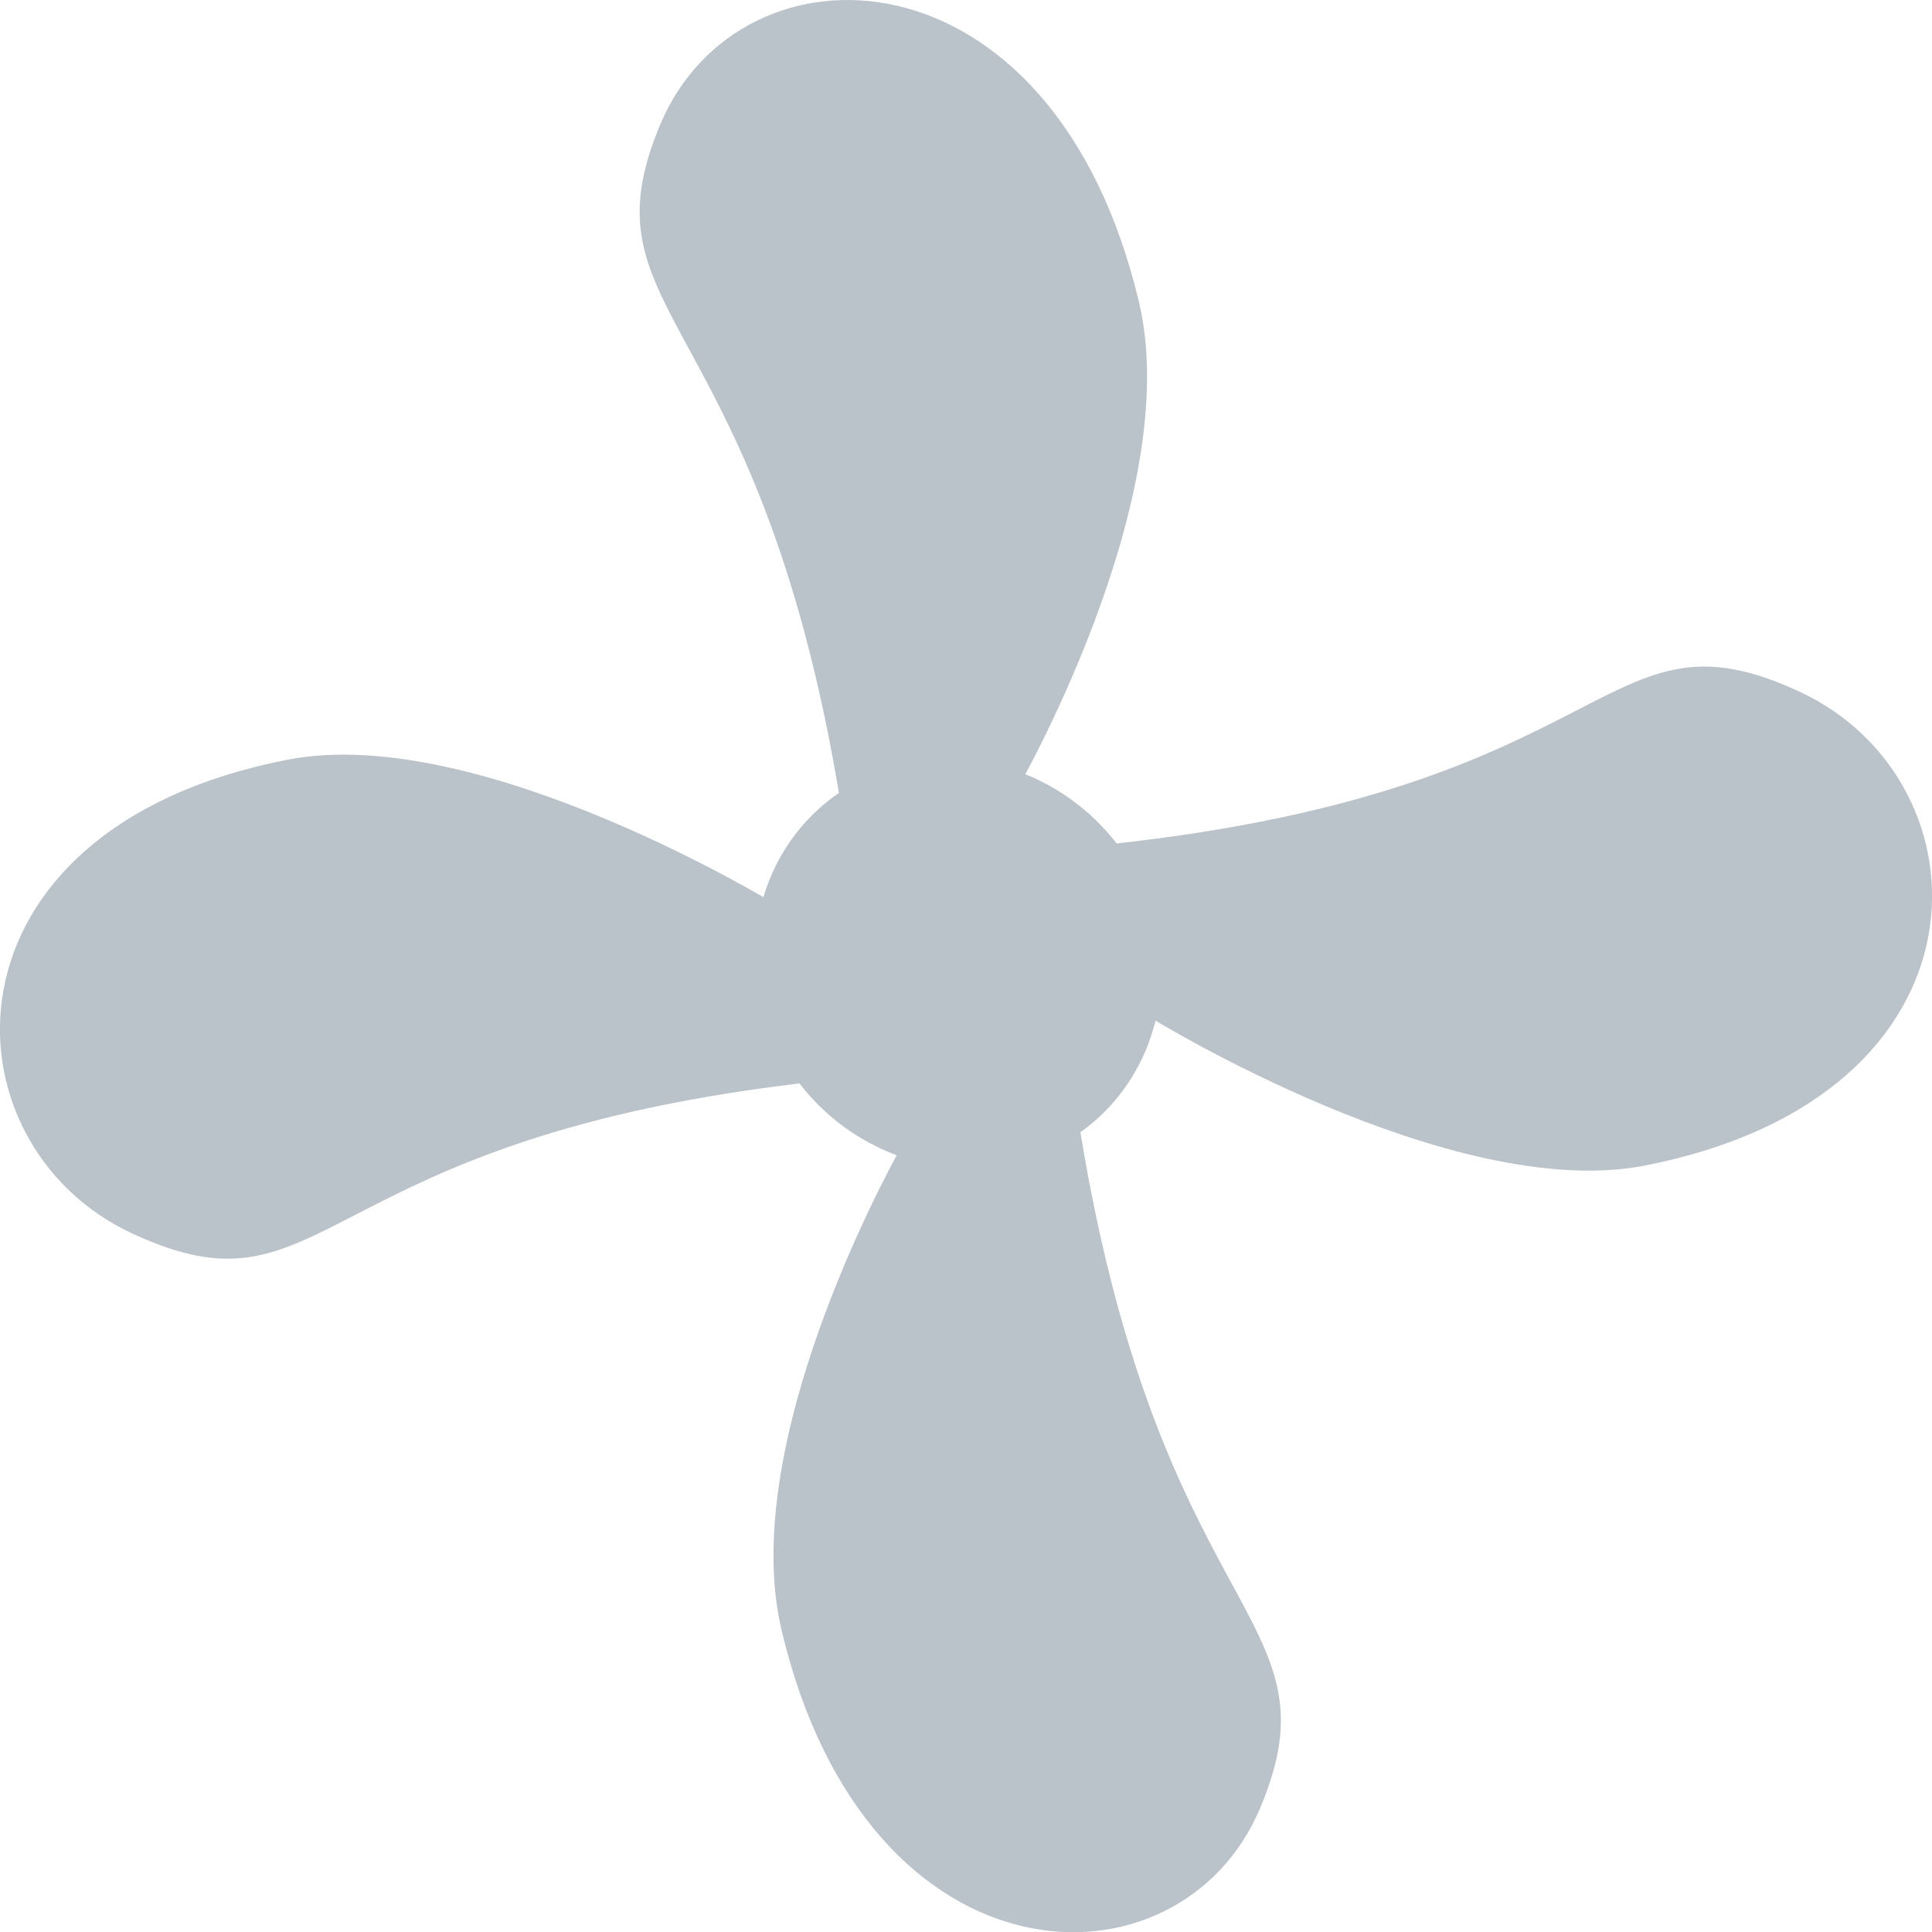
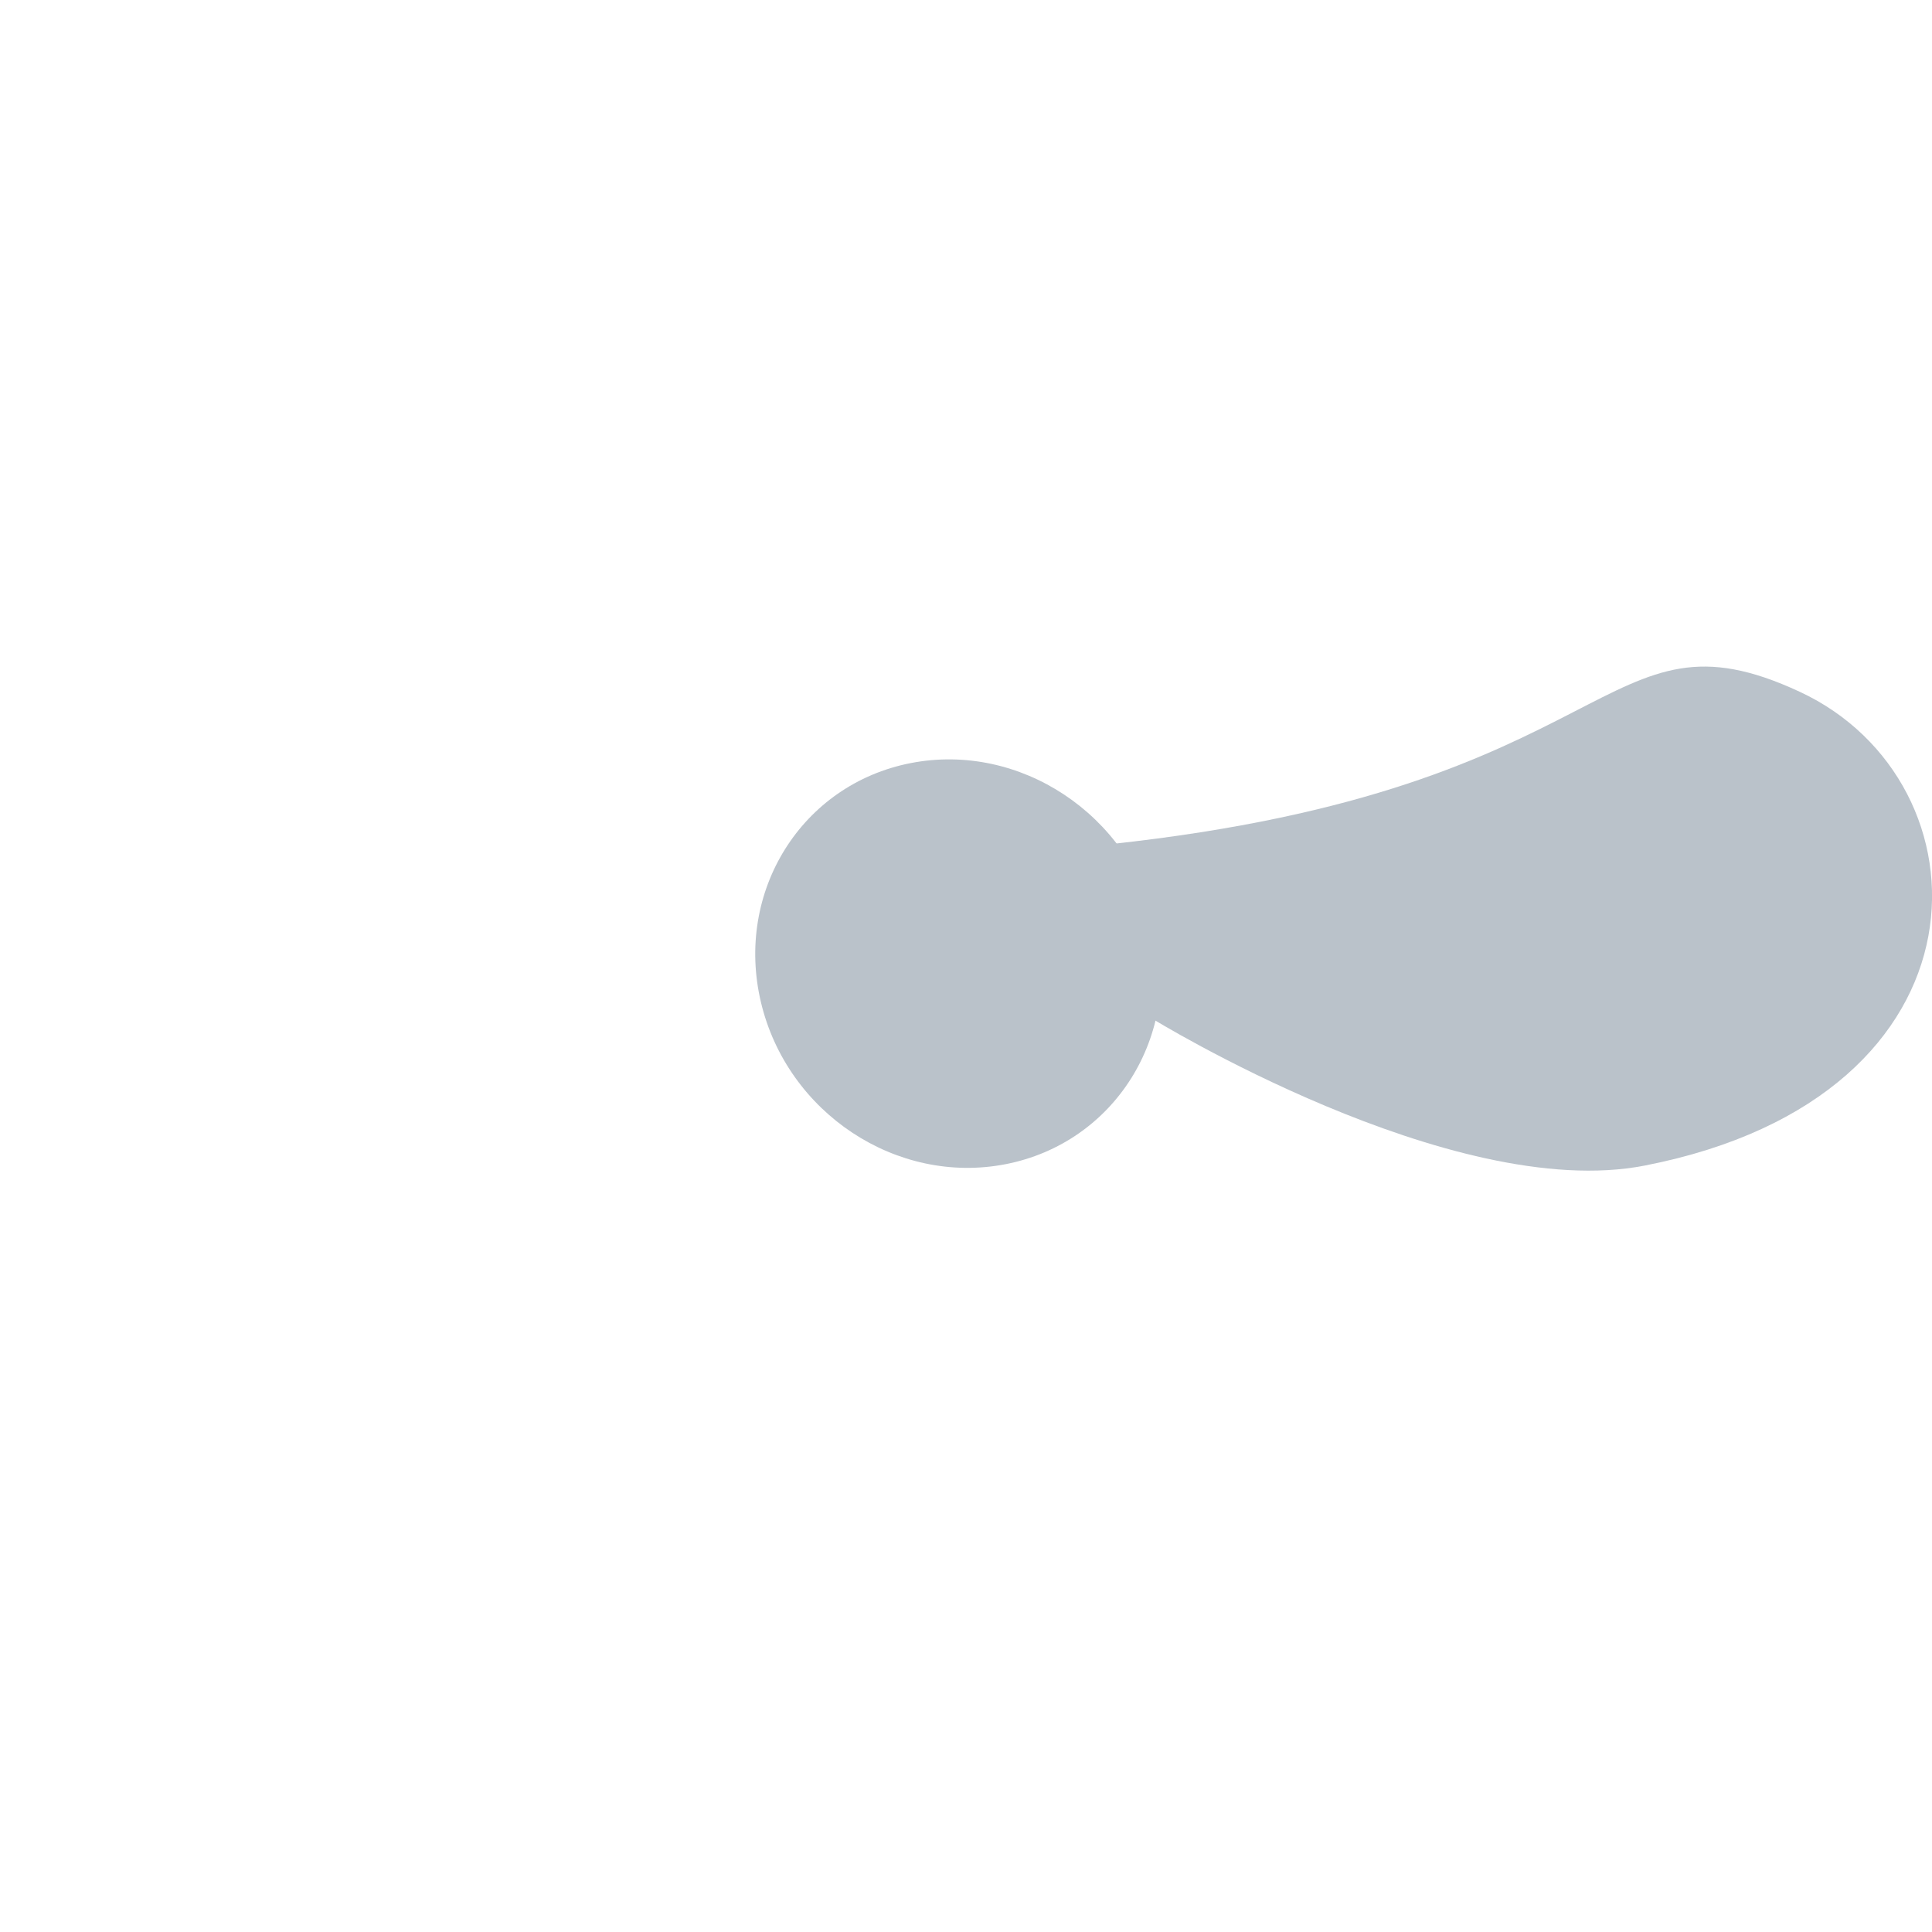
<svg xmlns="http://www.w3.org/2000/svg" xmlns:ns1="http://www.inkscape.org/namespaces/inkscape" xmlns:ns2="http://sodipodi.sourceforge.net/DTD/sodipodi-0.dtd" width="19.756mm" height="19.758mm" viewBox="0 0 70.003 70.009" id="svg23582" version="1.1" ns1:version="0.91 r13725" ns2:docname="fan2.svg">
  <defs id="defs23584" />
  <ns2:namedview id="base" pagecolor="#ffffff" bordercolor="#666666" borderopacity="1.0" ns1:pageopacity="0.0" ns1:pageshadow="2" ns1:zoom="2.8" ns1:cx="81.096205" ns1:cy="72.974615" ns1:document-units="px" ns1:current-layer="layer1" showgrid="false" ns1:window-width="1869" ns1:window-height="1056" ns1:window-x="51" ns1:window-y="488" ns1:window-maximized="1" fit-margin-top="0" fit-margin-left="0" fit-margin-right="0" fit-margin-bottom="0" />
  <g ns1:label="Layer 1" ns1:groupmode="layer" id="layer1" transform="translate(-138.391,-478.19)">
    <g style="display:inline" transform="matrix(0.783,0,0,-0.711,184.045,543.714)" id="g22823" ns1:export-filename="/home/bain/g22823.png" ns1:export-xdpi="90" ns1:export-ydpi="90">
-       <path ns1:connector-curvature="0" id="path22825" style="fill:#bac2ca;fill-opacity:1;fill-rule:nonzero;stroke:none" d="m 0,0 c 3.858,10.05 -4.84,9.239 -8.499,35.77 -0.483,3.509 -7.92,-1.701 -7.92,-1.701 0,0 -7.874,-14.969 -5.722,-24.979 C -18.164,-9.391 -3.711,-9.67 0,0" />
-     </g>
+       </g>
    <g style="display:inline" transform="matrix(0.783,0,0,-0.711,162.324,482.679)" id="g22827" ns1:export-filename="/home/bain/g22823.png" ns1:export-xdpi="90" ns1:export-ydpi="90">
-       <path ns1:connector-curvature="0" id="path22829" style="fill:#bac2ca;fill-opacity:1;fill-rule:nonzero;stroke:none" d="m 0,0 c -3.857,-10.05 4.841,-9.239 8.499,-35.77 0.484,-3.509 7.92,1.701 7.92,1.701 0,0 7.875,14.969 5.723,24.979 C 18.164,9.391 3.712,9.681 0,0" />
-     </g>
-     <path ns1:connector-curvature="0" id="path22833" style="display:inline;fill:#bac2ca;fill-opacity:1;fill-rule:nonzero;stroke:none" d="m 143.175,522.879 c 7.248,3.377 6.361,-3.512 24.984,-5.524 2.462,-0.262 -1.494,-6.298 -1.494,-6.298 0,0 -10.873,-6.711 -17.867,-5.339 -12.924,2.524 -12.599,13.912 -5.624,17.161" ns1:export-filename="/home/bain/g22823.png" ns1:export-xdpi="90" ns1:export-ydpi="90" />
+       </g>
    <g style="display:inline" transform="matrix(0.783,0,0,-0.711,203.61,503.259)" id="g22835" ns1:export-filename="/home/bain/g22823.png" ns1:export-xdpi="90" ns1:export-ydpi="90">
      <path ns1:connector-curvature="0" id="path22837" style="fill:#bac2ca;fill-opacity:1;fill-rule:nonzero;stroke:none" d="m 0,0 c -9.259,4.75 -8.126,-4.939 -31.918,-7.76 -3.144,-0.38 1.908,-8.87 1.908,-8.87 0,0 13.891,-9.43 22.825,-7.51 C 9.327,-20.59 8.91,-4.569 0,0" />
    </g>
    <g style="display:inline" transform="matrix(0.783,0,0,-0.711,171.388,505.839)" id="g22839" ns1:export-filename="/home/bain/g22823.png" ns1:export-xdpi="90" ns1:export-ydpi="90">
      <path ns1:connector-curvature="0" id="path22841" style="fill:#bac2ca;fill-opacity:1;fill-rule:nonzero;stroke:none" d="M 0,0 C 5.042,1.085 10.113,-2.611 11.327,-8.256 12.542,-13.9 9.439,-19.354 4.397,-20.439 -0.644,-21.524 -5.715,-17.828 -6.93,-12.184 -8.144,-6.539 -5.042,-1.085 0,0" />
    </g>
  </g>
</svg>